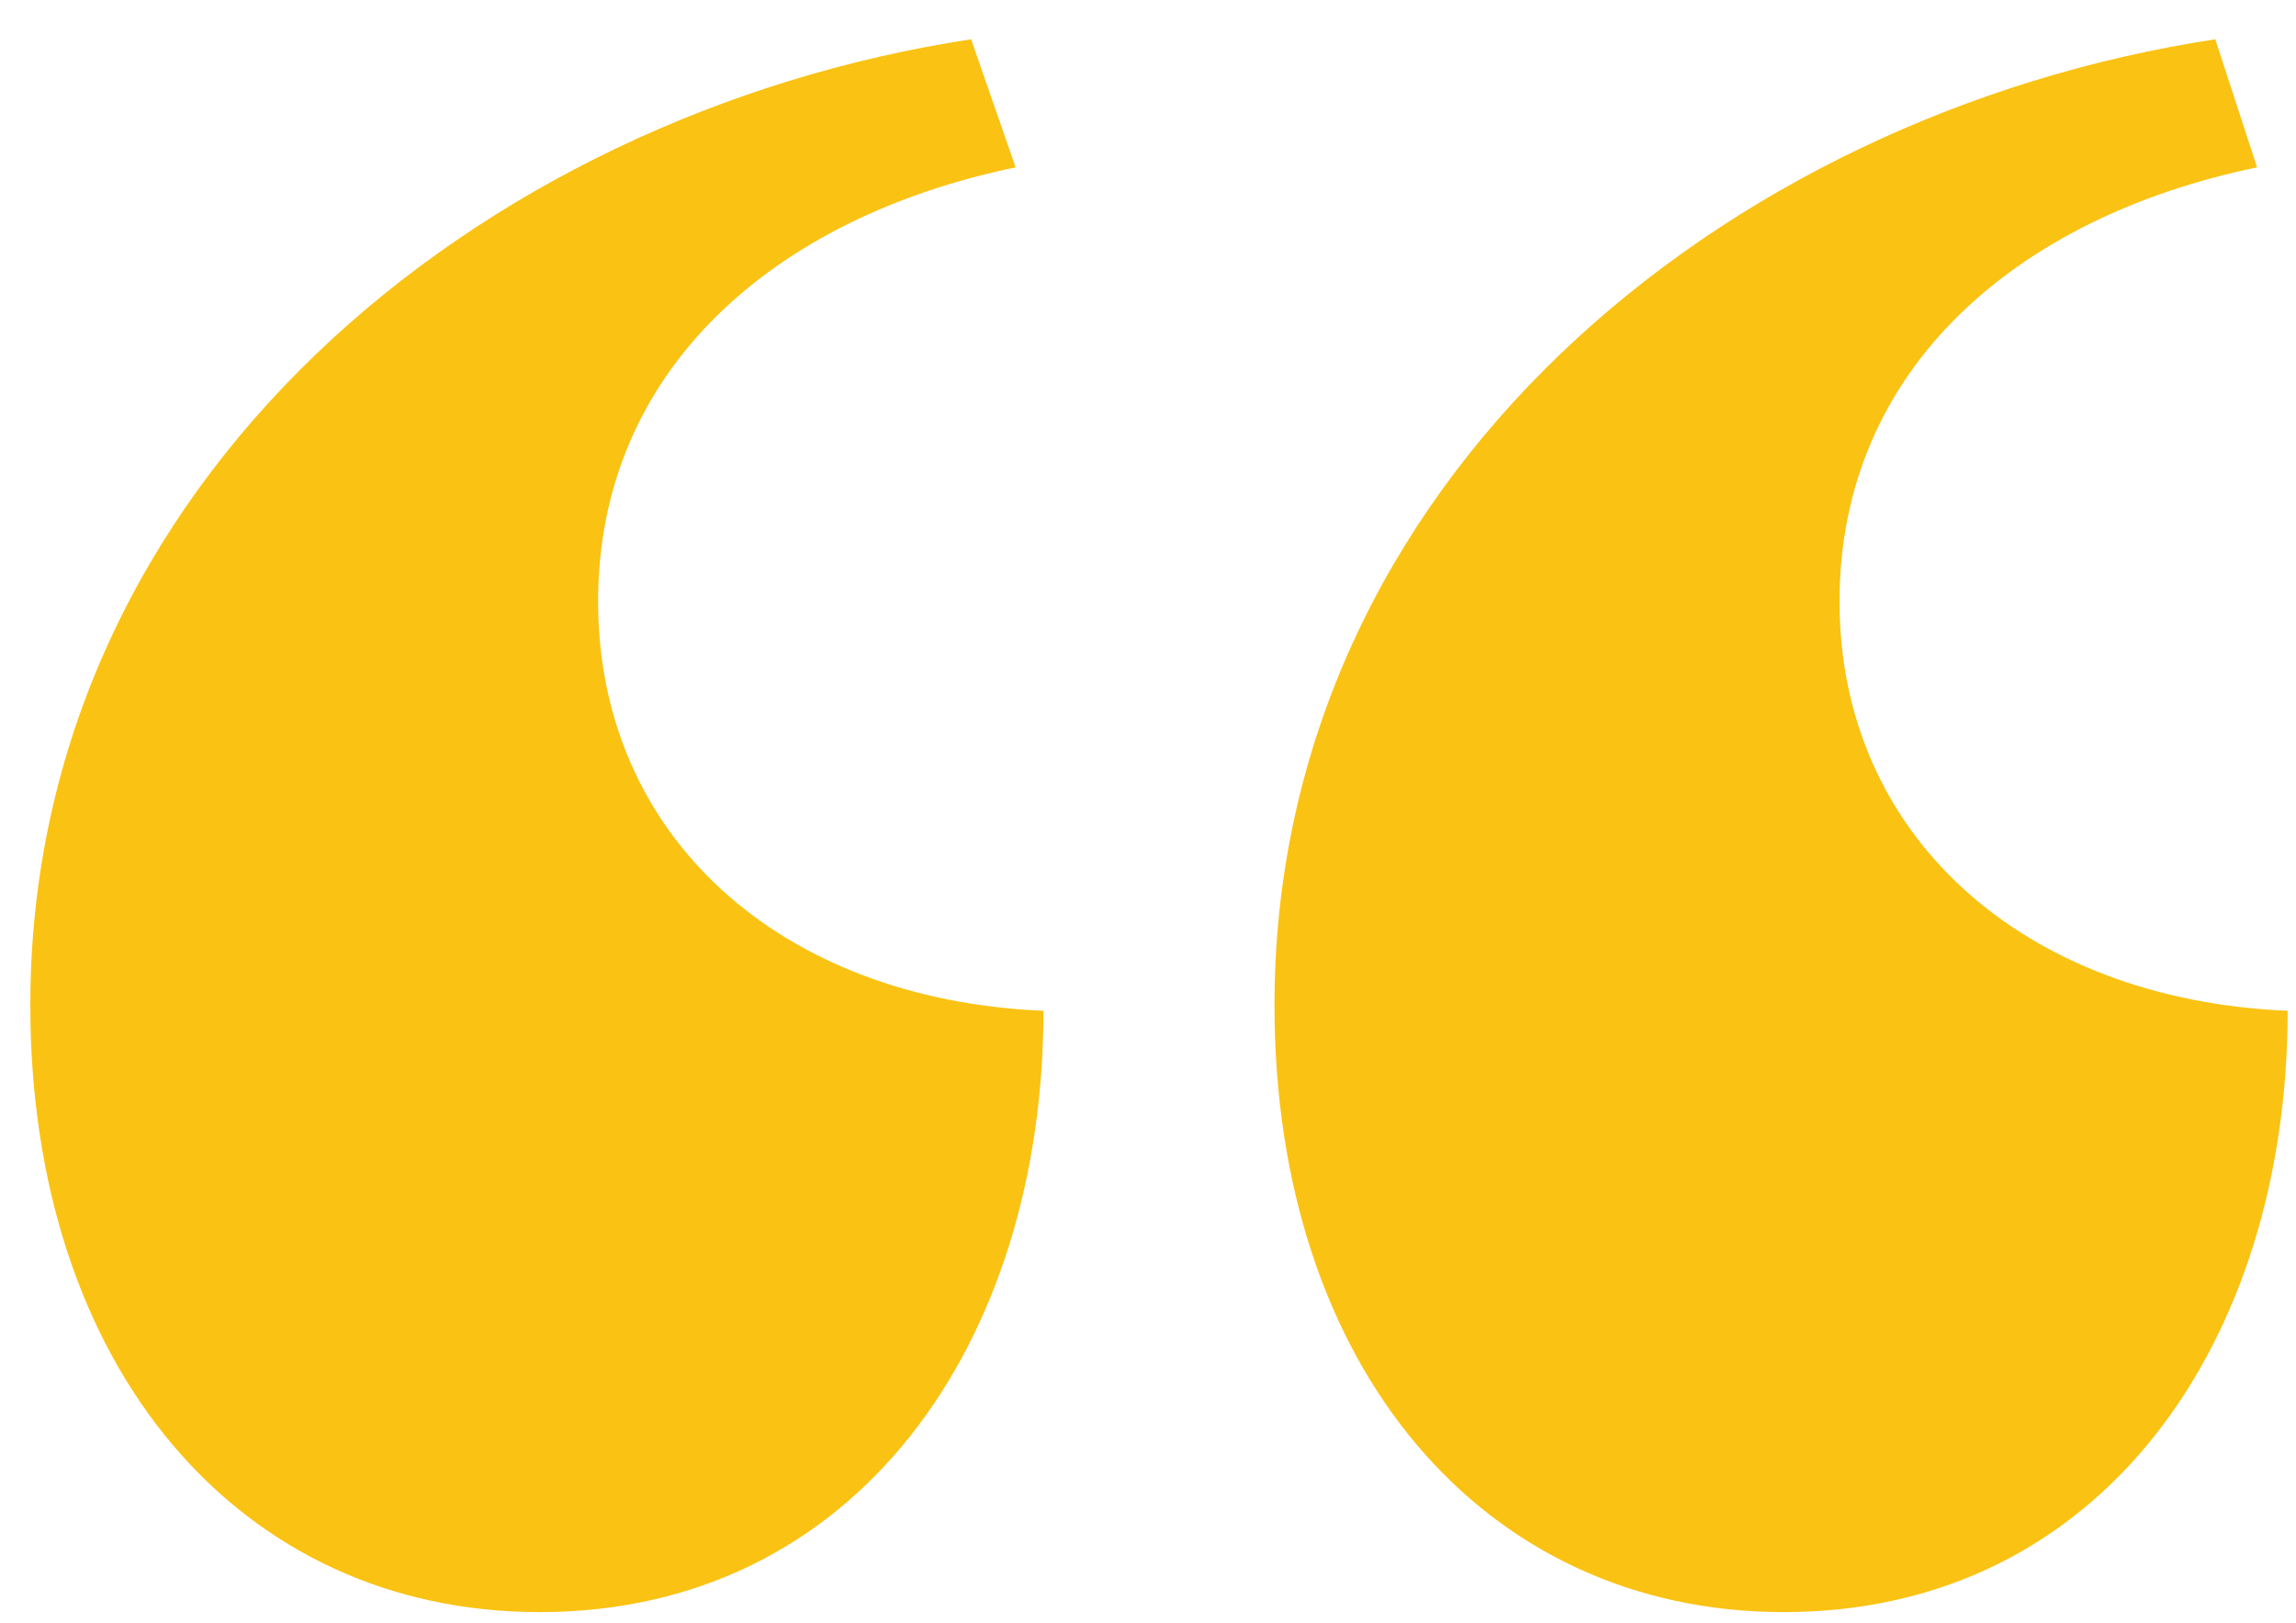
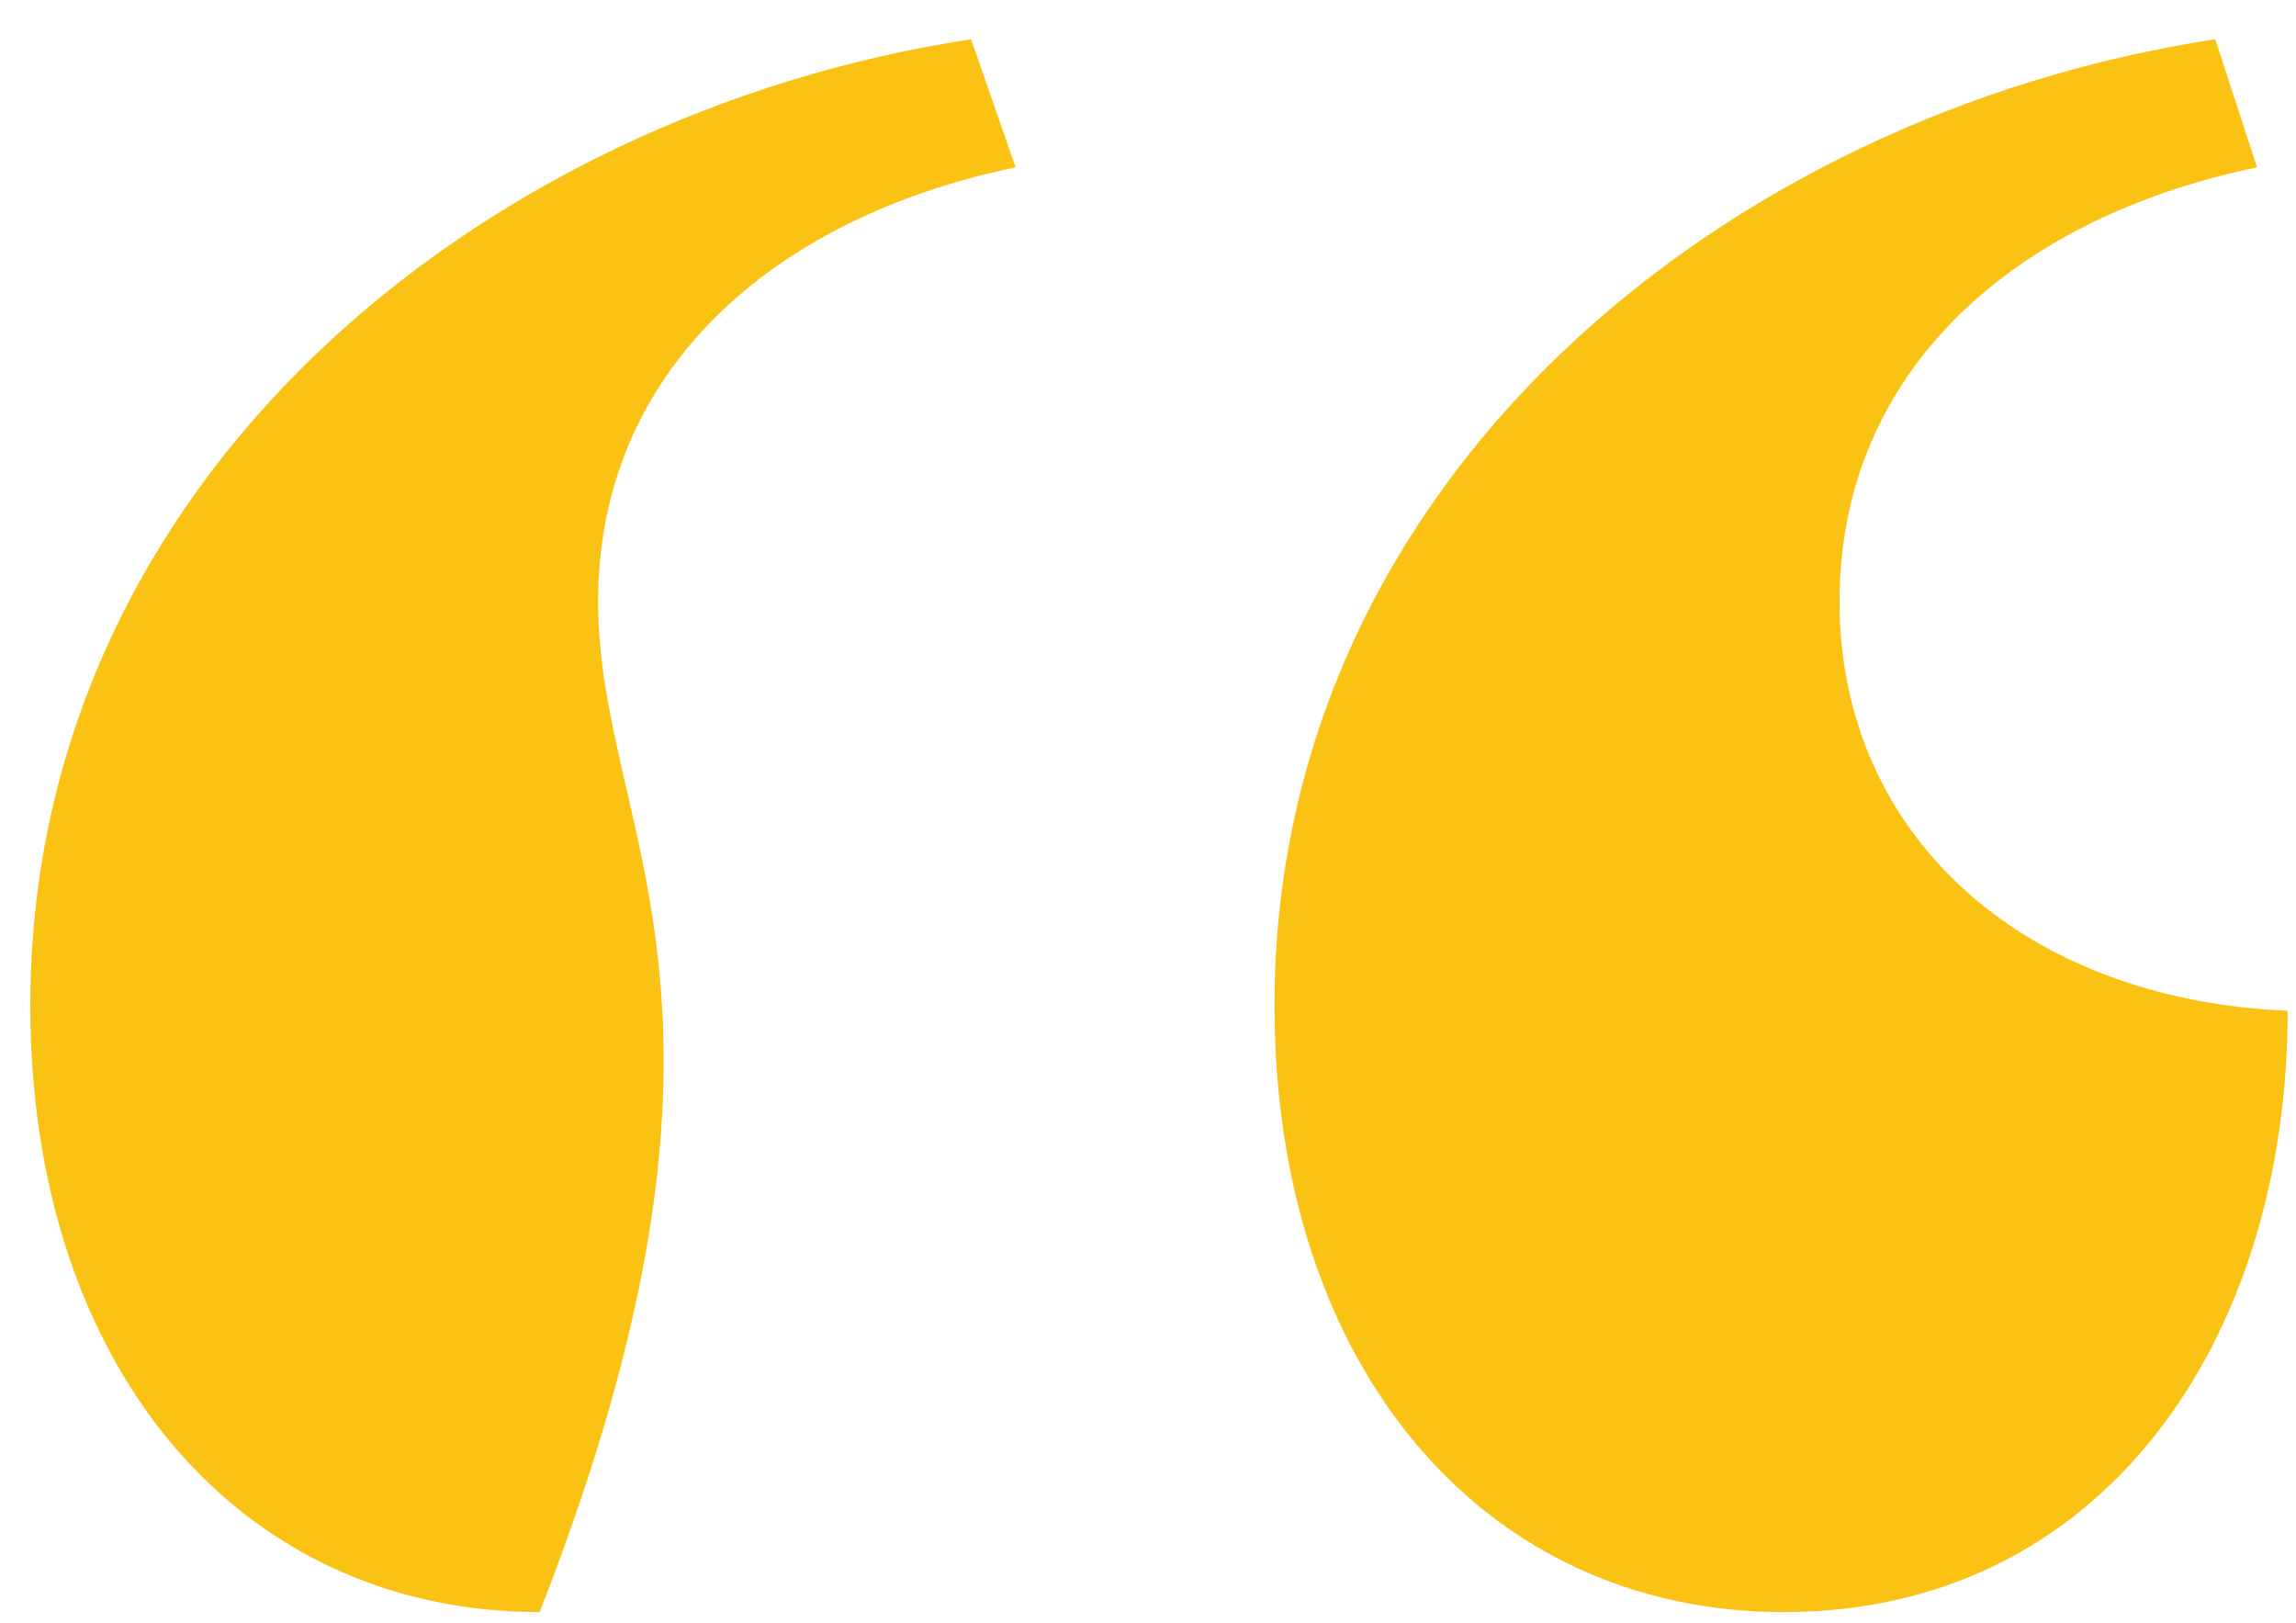
<svg xmlns="http://www.w3.org/2000/svg" width="58" height="41" viewBox="0 0 58 41" fill="none">
-   <path d="M24.531 0.992C12.086 2.891 0.766 12.172 0.766 25.391C0.766 34.531 6.039 40.719 13.633 40.719C21.648 40.719 26.359 33.898 26.359 25.531C19.68 25.25 15.109 21.102 15.109 15.195C15.109 9.359 19.539 5.492 25.656 4.227L24.531 0.992ZM55.961 0.992C43.516 2.891 32.195 12.172 32.195 25.391C32.195 34.531 37.469 40.719 45.062 40.719C53.078 40.719 57.789 33.898 57.789 25.531C51.109 25.25 46.469 21.102 46.469 15.195C46.469 9.359 50.898 5.492 57.016 4.227L55.961 0.992Z" fill="#FAC213" />
+   <path d="M24.531 0.992C12.086 2.891 0.766 12.172 0.766 25.391C0.766 34.531 6.039 40.719 13.633 40.719C19.68 25.25 15.109 21.102 15.109 15.195C15.109 9.359 19.539 5.492 25.656 4.227L24.531 0.992ZM55.961 0.992C43.516 2.891 32.195 12.172 32.195 25.391C32.195 34.531 37.469 40.719 45.062 40.719C53.078 40.719 57.789 33.898 57.789 25.531C51.109 25.25 46.469 21.102 46.469 15.195C46.469 9.359 50.898 5.492 57.016 4.227L55.961 0.992Z" fill="#FAC213" />
</svg>